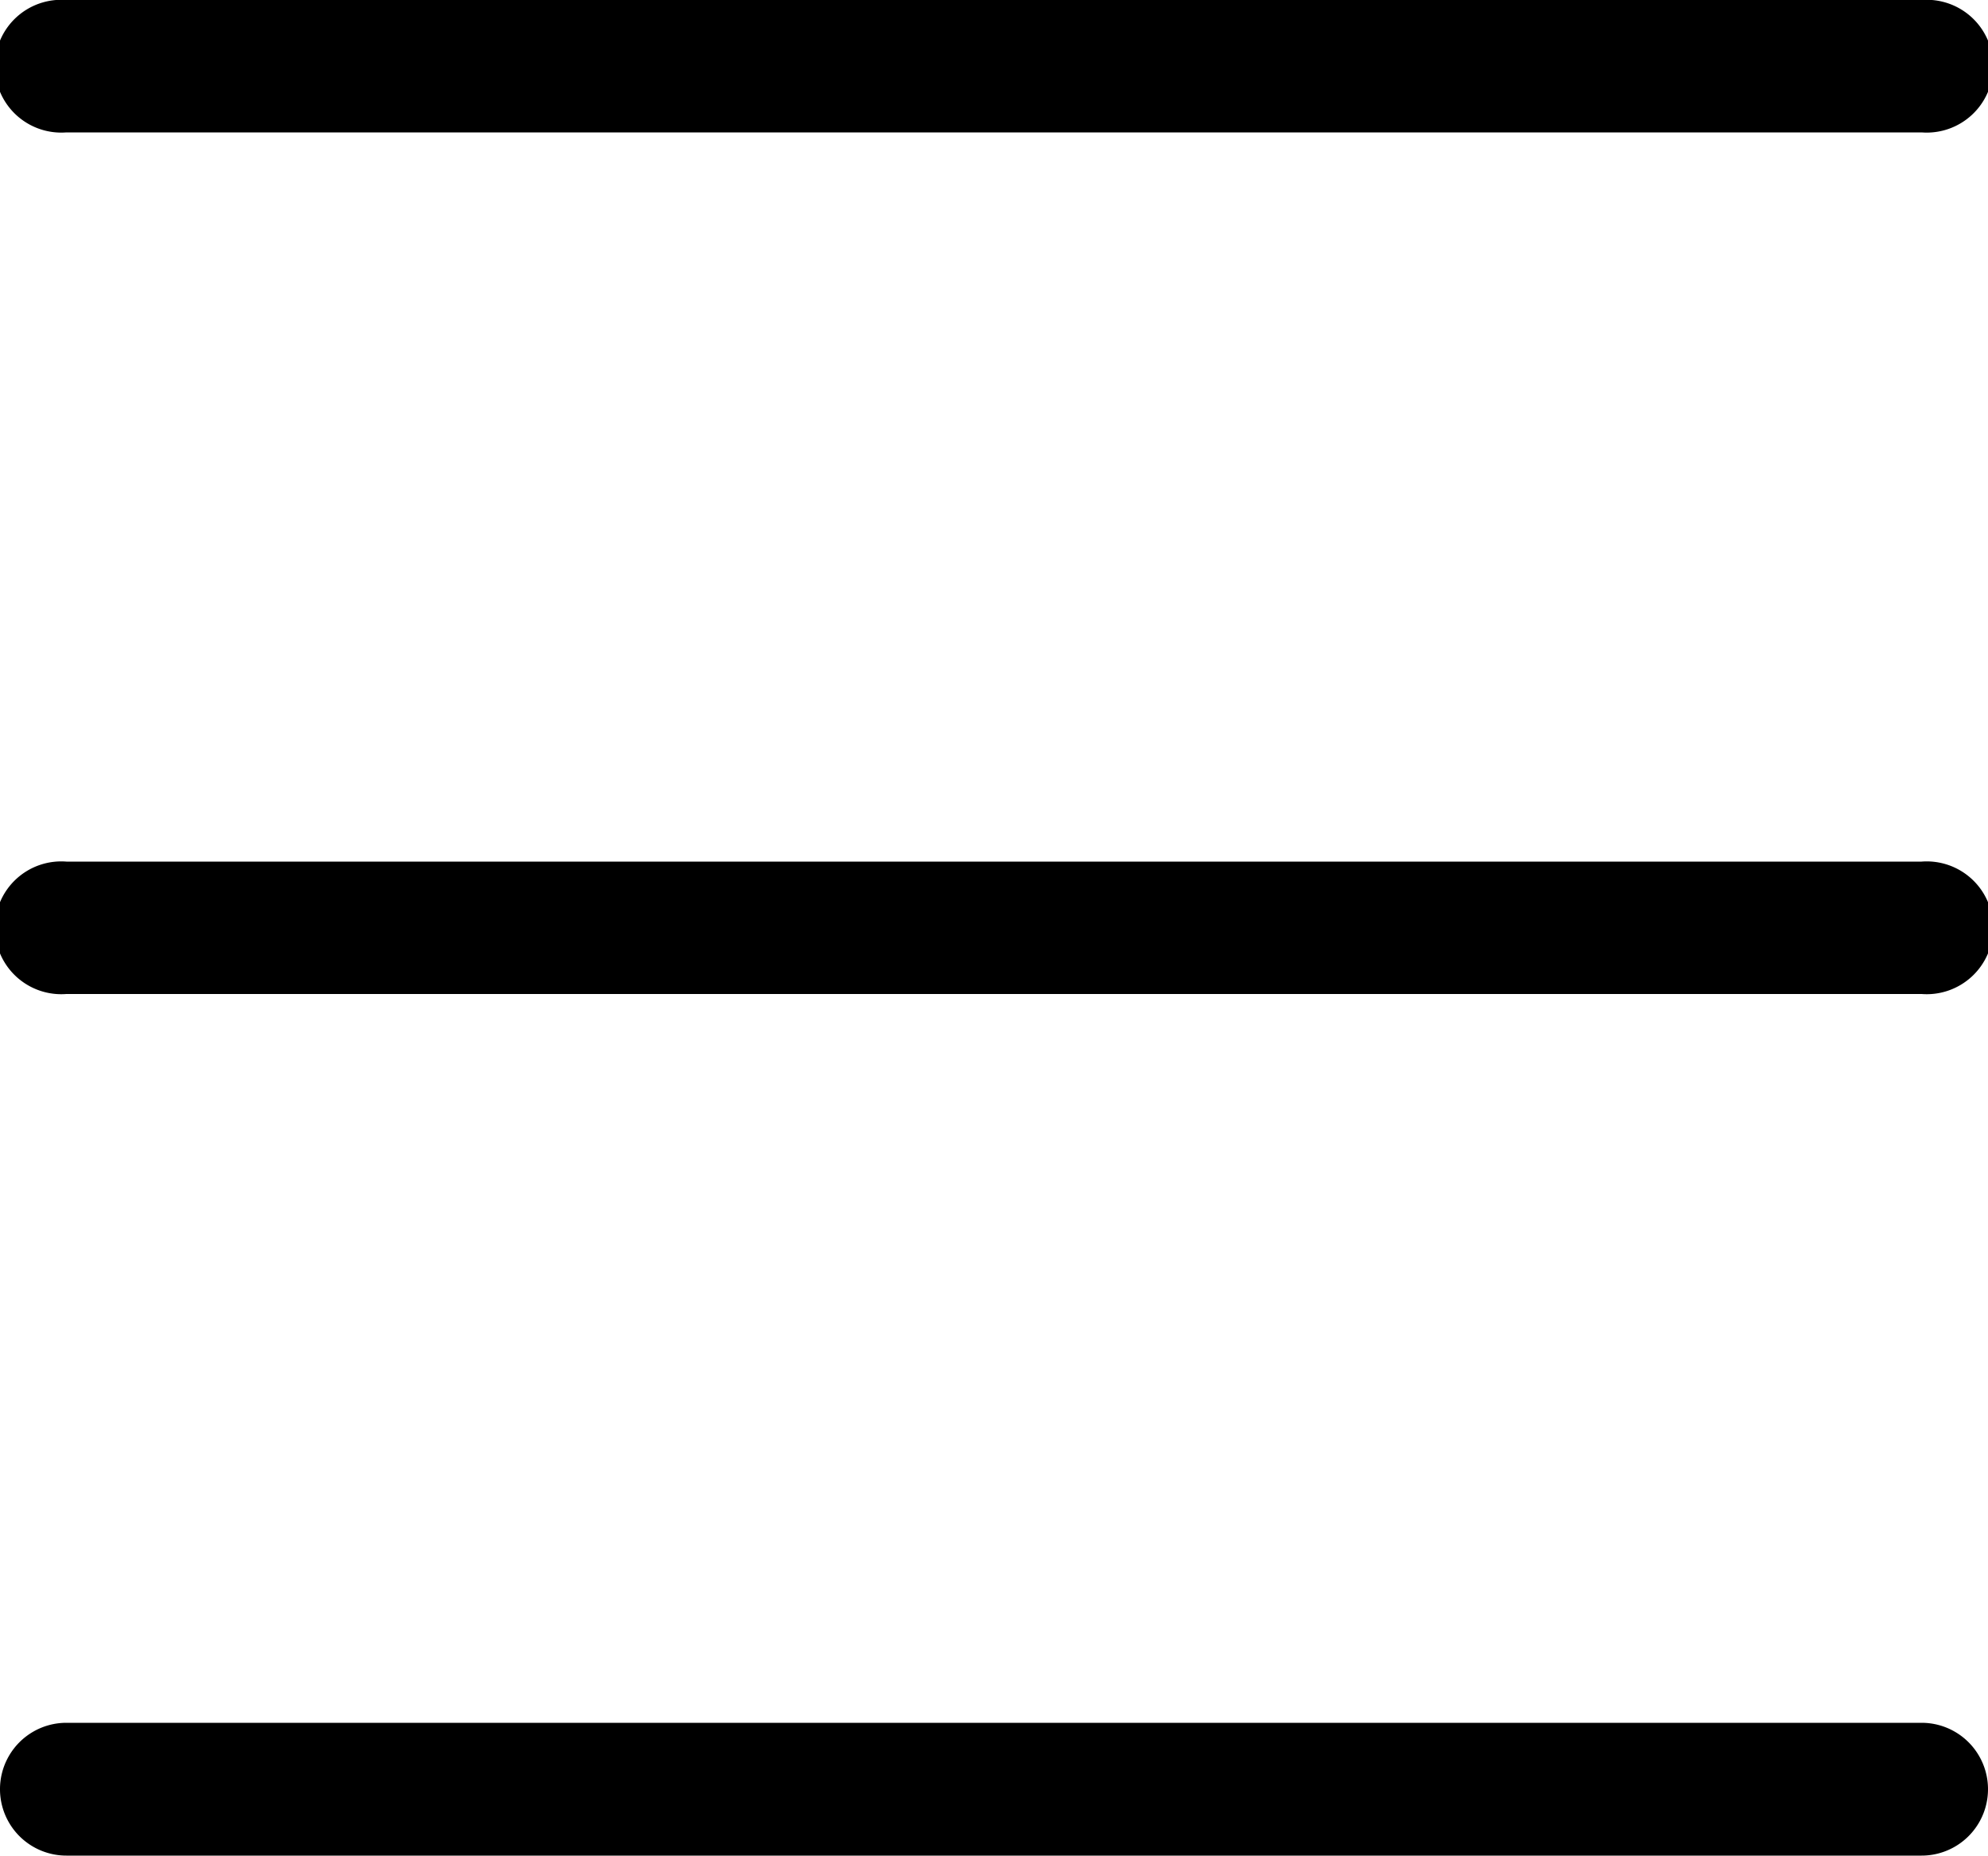
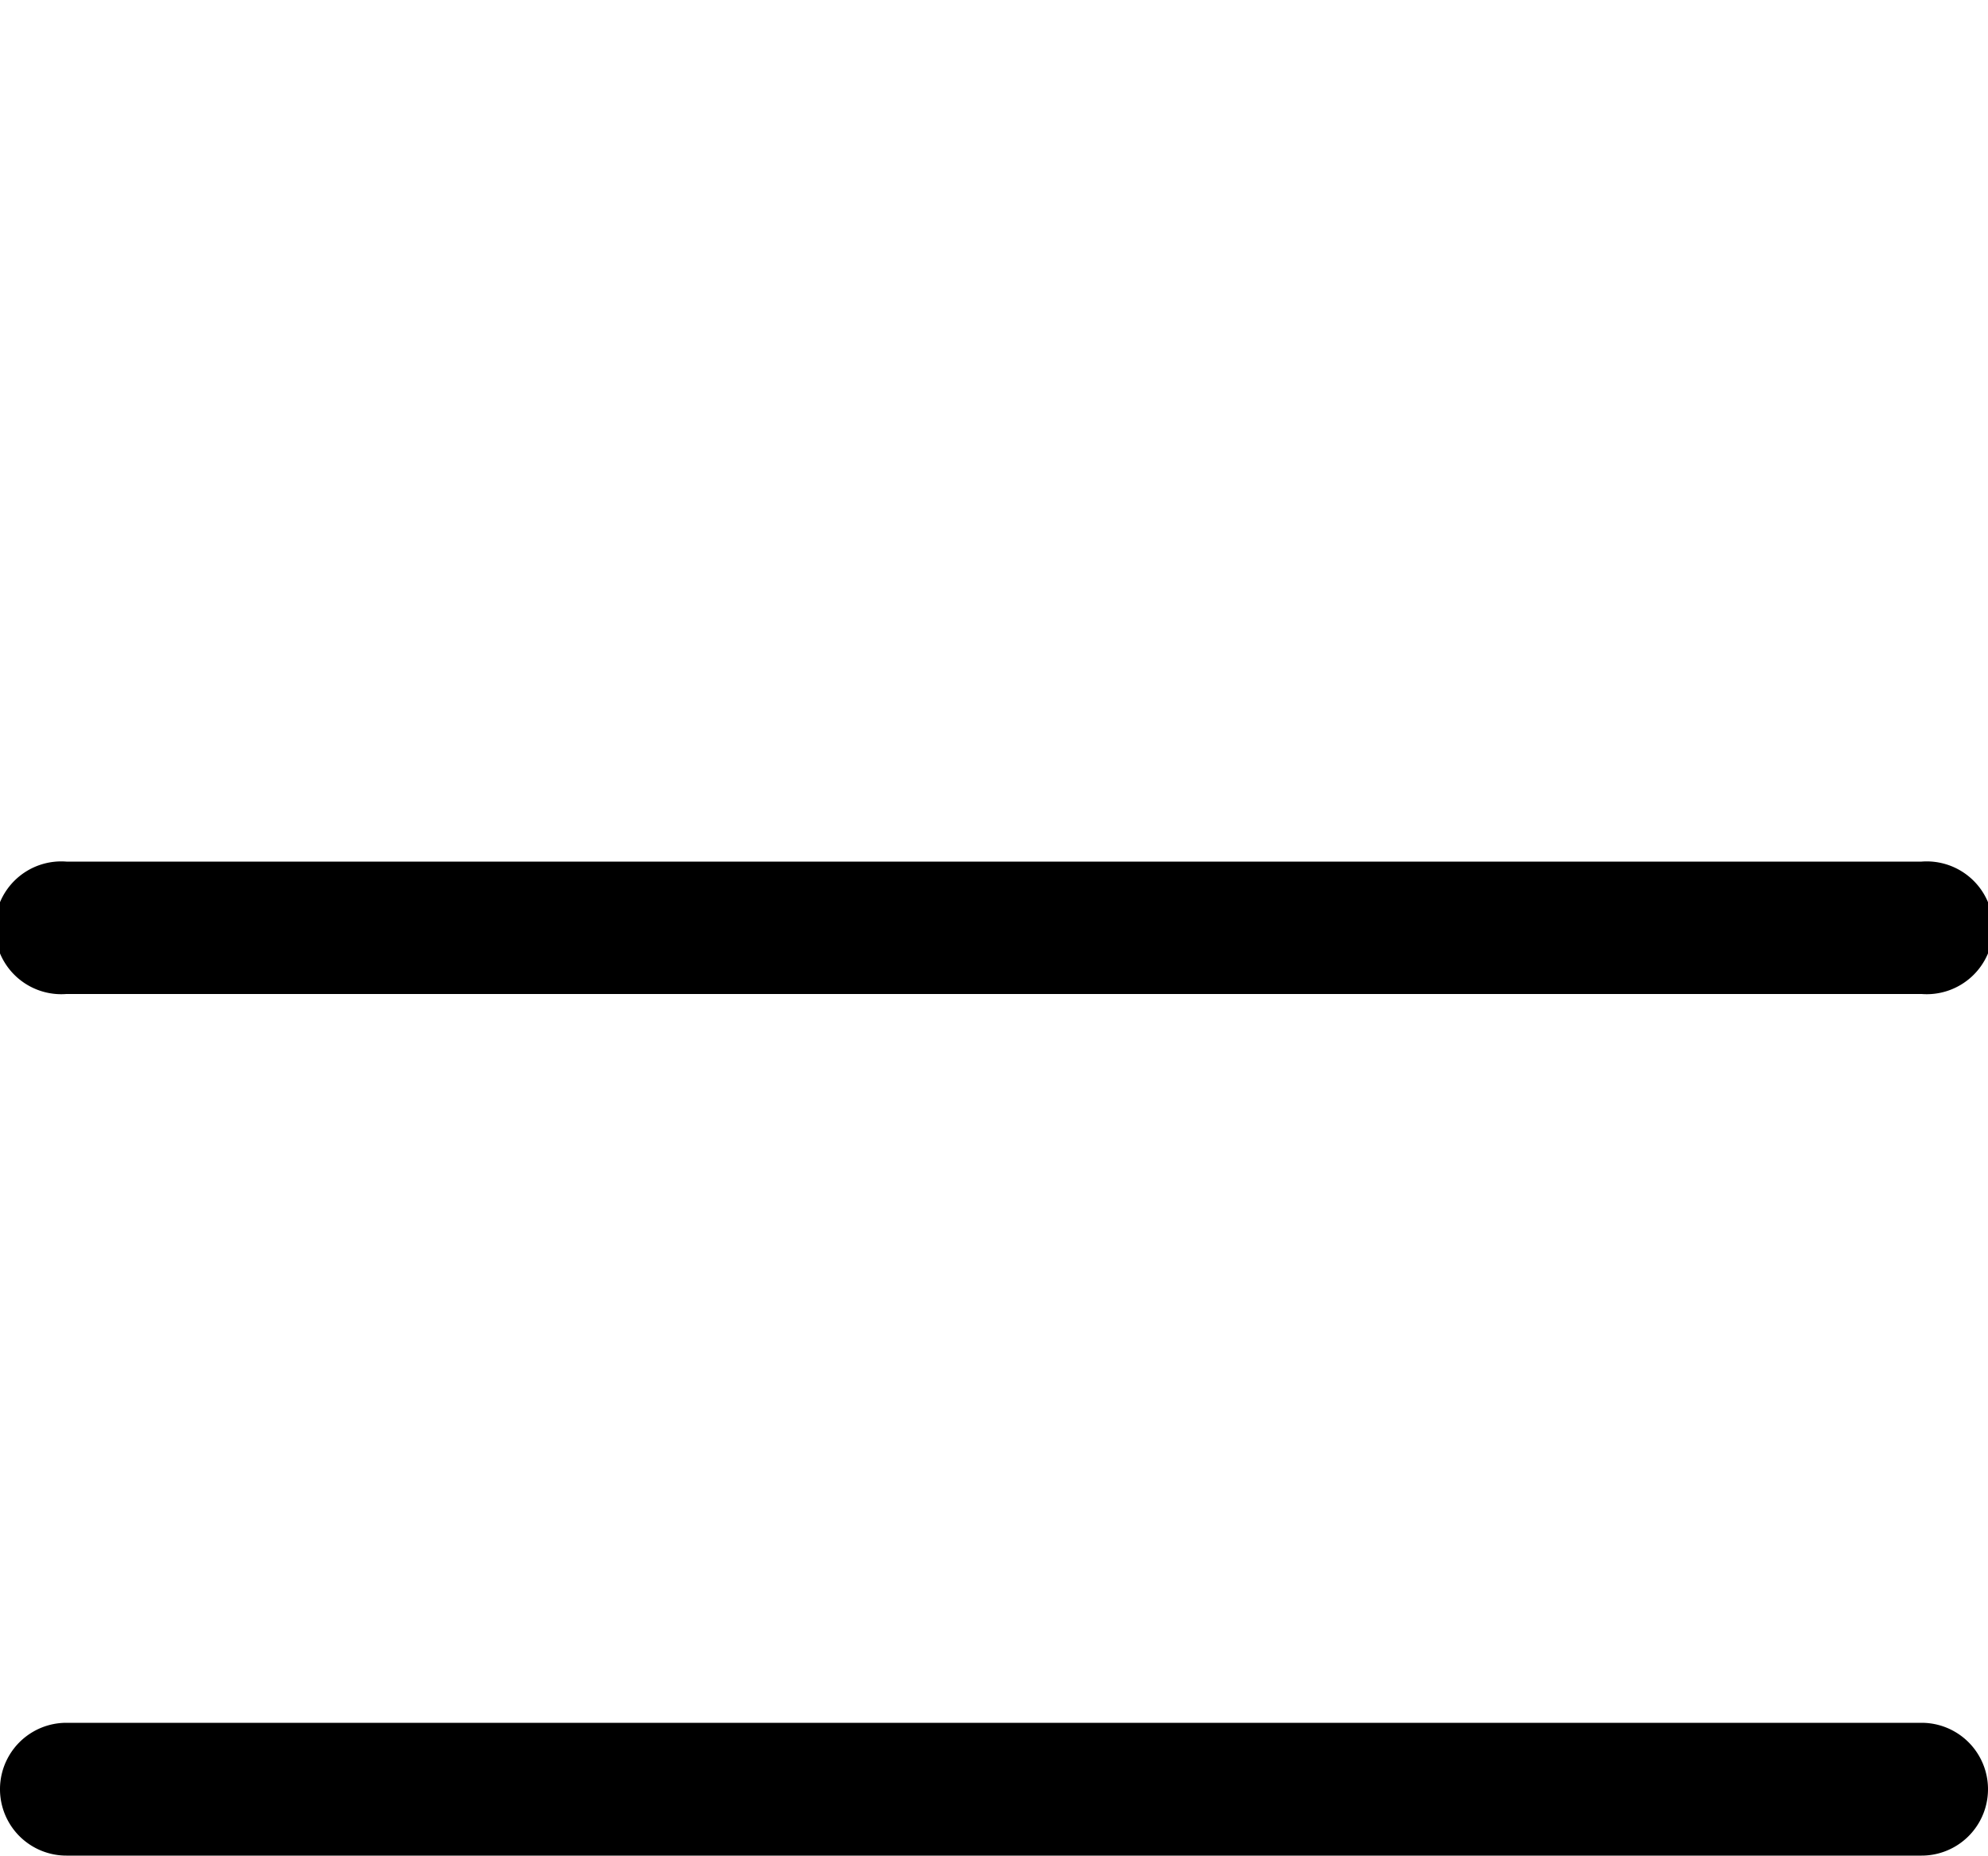
<svg xmlns="http://www.w3.org/2000/svg" id="Lager_1" data-name="Lager 1" viewBox="0 0 50 46.67">
-   <path d="M48.33,3.33H1.67A1.67,1.67,0,1,1,1.67,0H48.33a1.67,1.67,0,1,1,0,3.33Z" />
  <path d="M48.33,25H1.67a1.67,1.67,0,1,1,0-3.33H48.33a1.67,1.67,0,1,1,0,3.33Z" />
  <path d="M48.33,46.67H1.67a1.67,1.67,0,0,1,0-3.34H48.33a1.67,1.67,0,0,1,0,3.34Z" />
</svg>